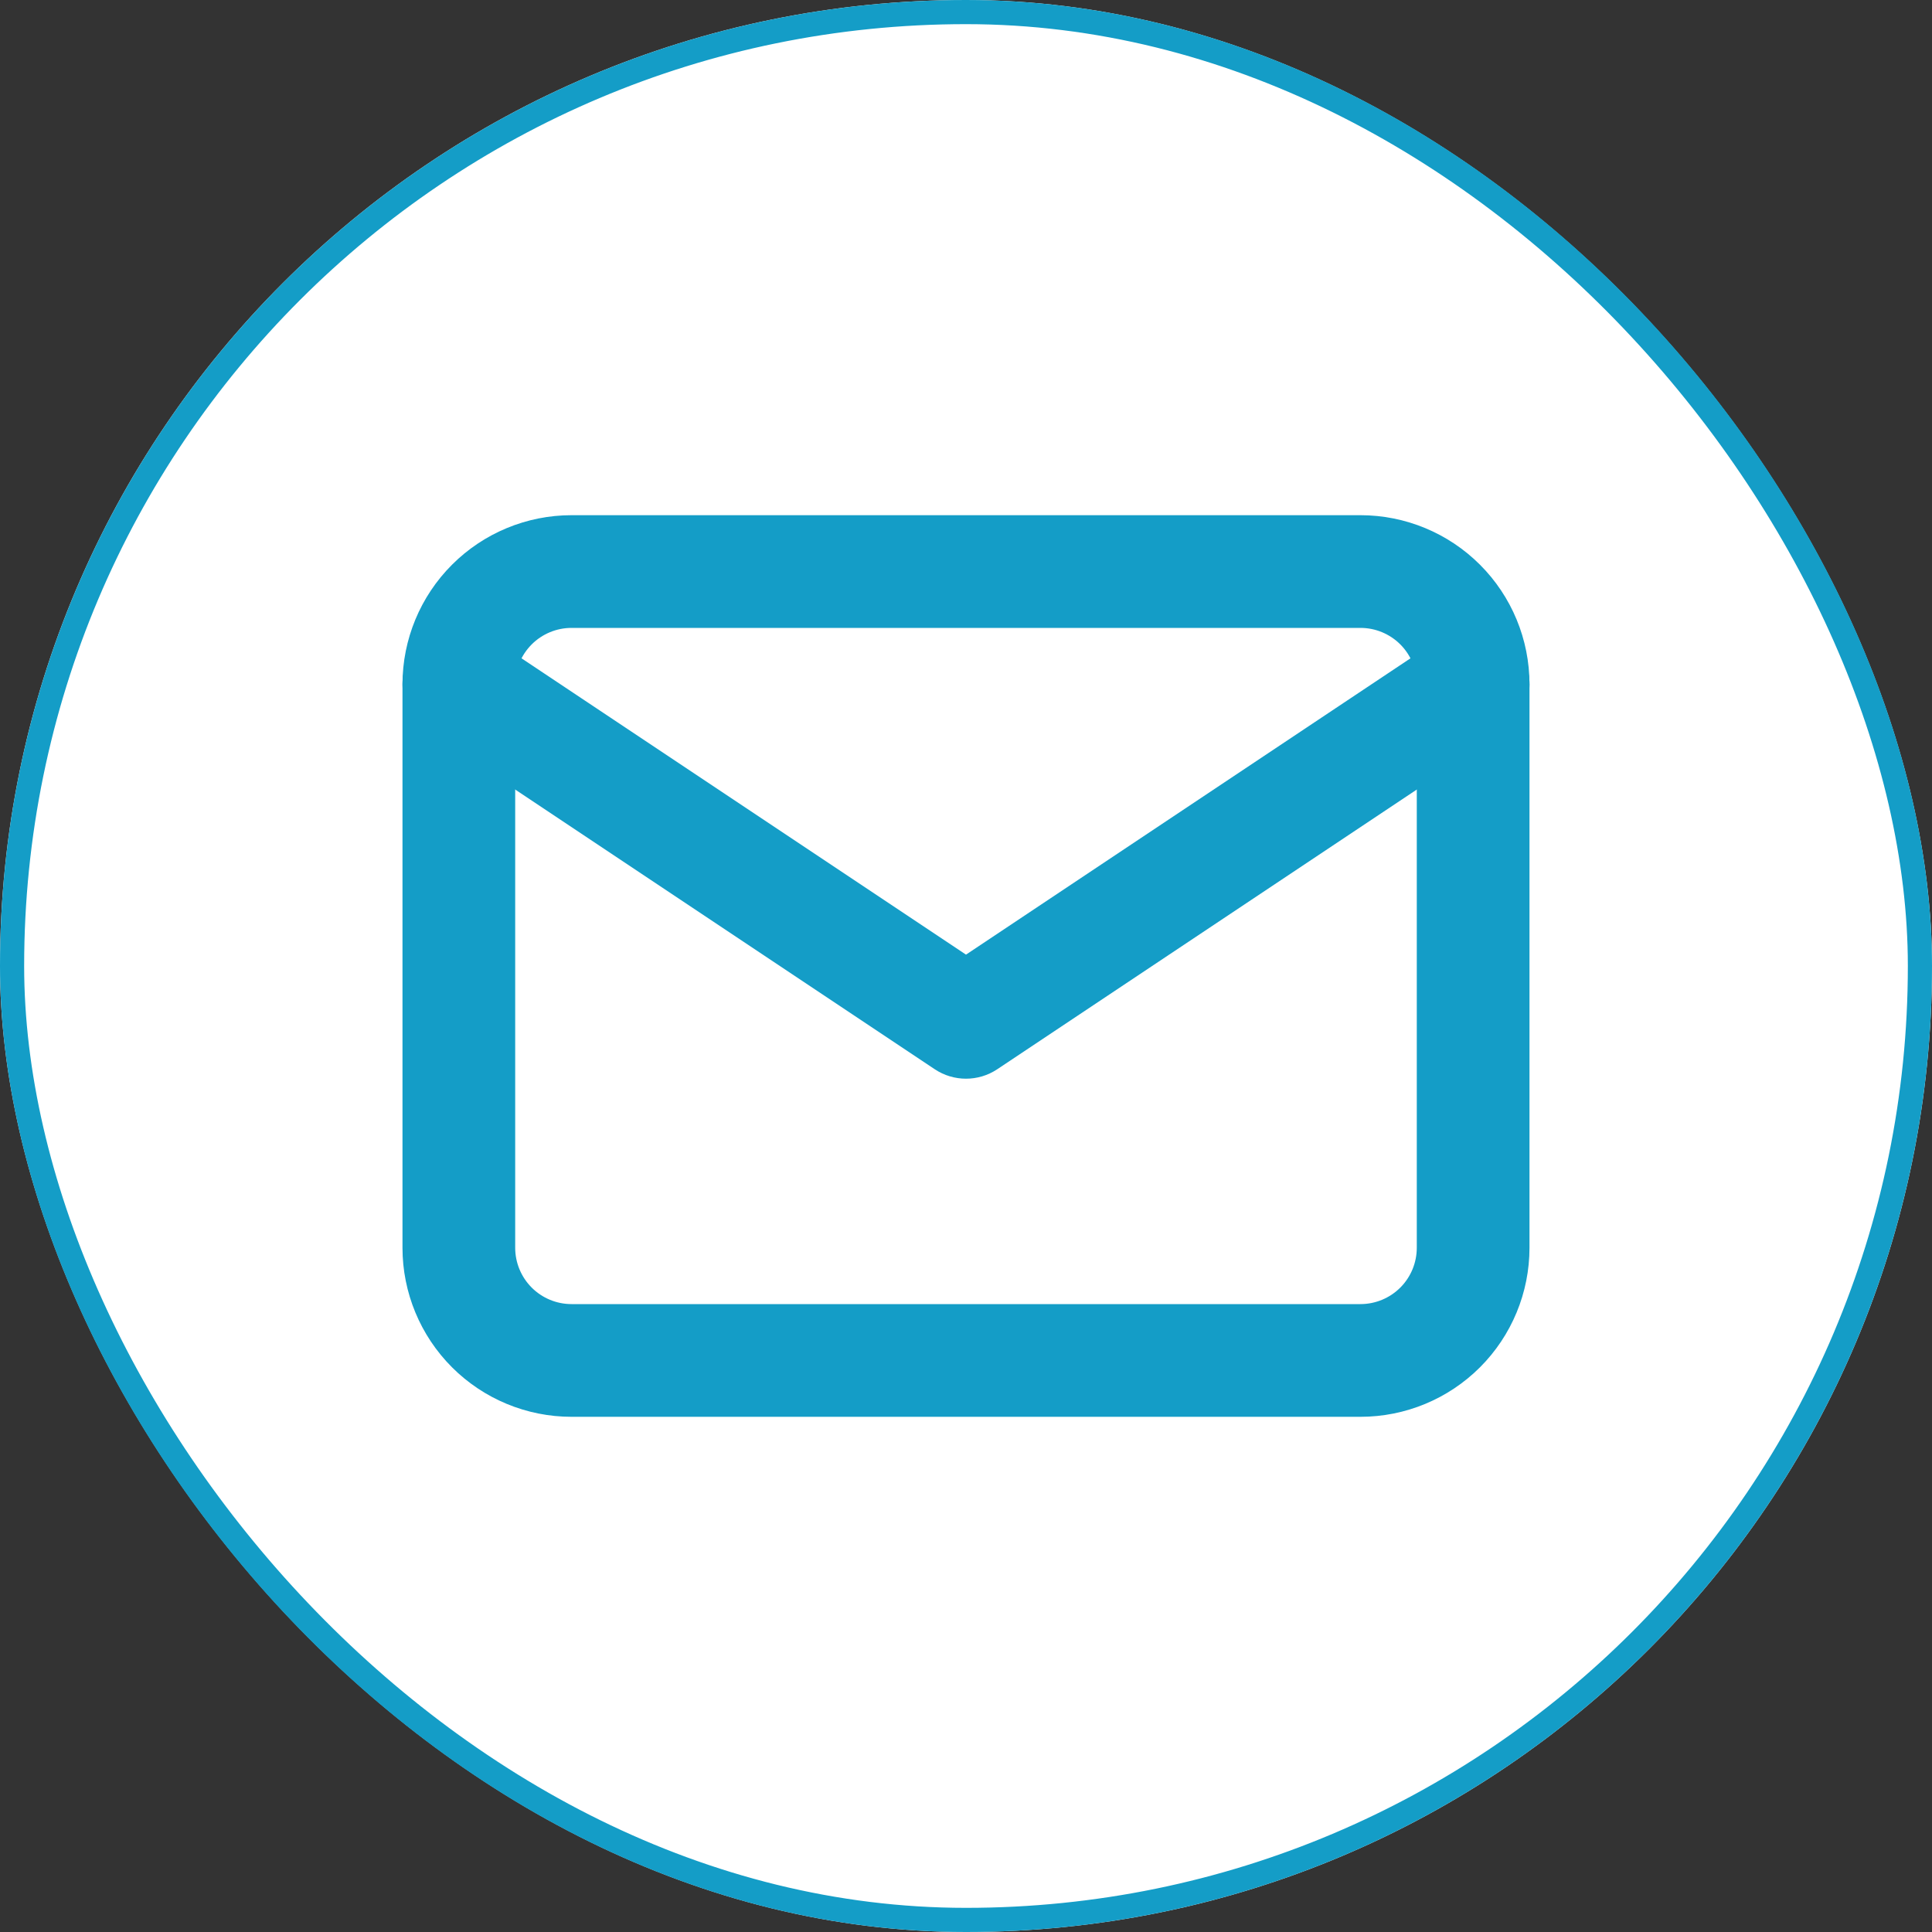
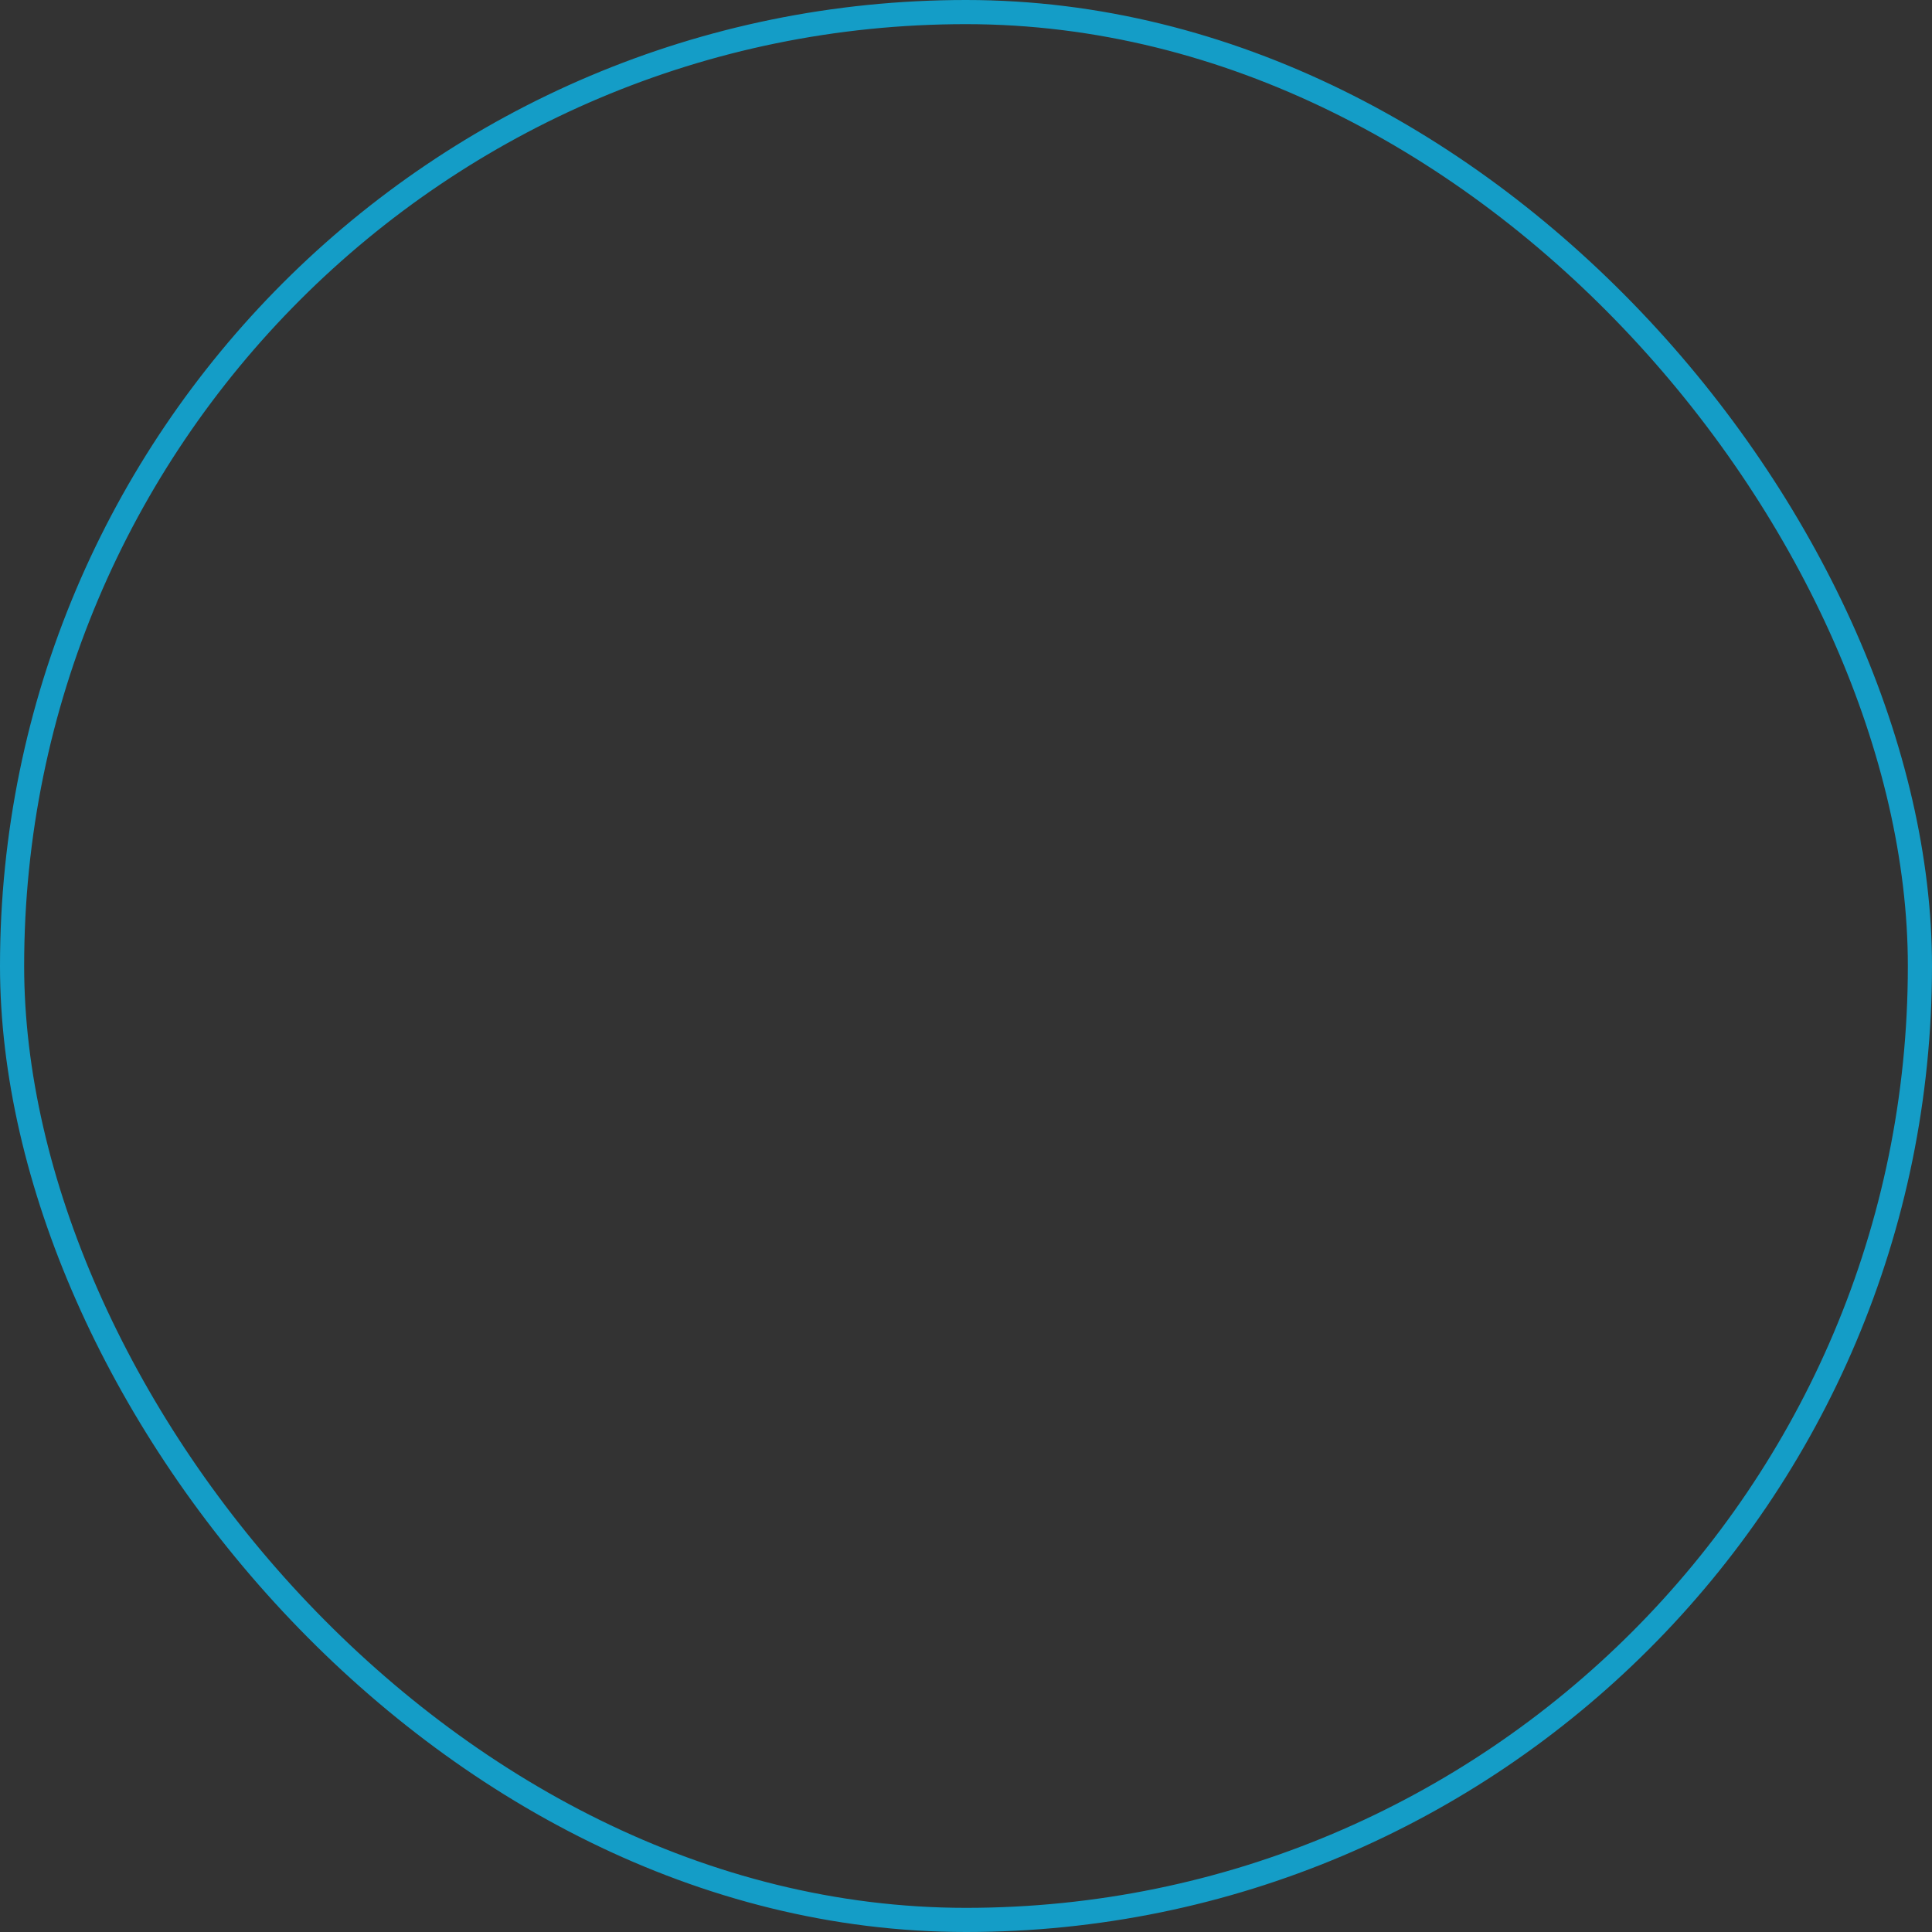
<svg xmlns="http://www.w3.org/2000/svg" width="80" height="80" viewBox="0 0 80 80" fill="none">
  <rect x="0" y="0" width="80" height="80" fill="#333333" stroke="none" />
  <g clip-path="url(#clip0_169_55)">
    <rect width="80" height="80" rx="8" fill="white" />
    <path fill-rule="evenodd" clip-rule="evenodd" d="M23.666 26C23.048 26 22.454 26.246 22.017 26.683C21.579 27.121 21.333 27.715 21.333 28.333V51.667C21.333 52.285 21.579 52.879 22.017 53.317C22.454 53.754 23.048 54 23.666 54H56.333C56.952 54 57.545 53.754 57.983 53.317C58.421 52.879 58.666 52.285 58.666 51.667V28.333C58.666 27.715 58.421 27.121 57.983 26.683C57.545 26.246 56.952 26 56.333 26H23.666ZM18.717 23.384C20.029 22.071 21.81 21.333 23.666 21.333H56.333C58.19 21.333 59.97 22.071 61.283 23.384C62.596 24.696 63.333 26.477 63.333 28.333V51.667C63.333 53.523 62.596 55.304 61.283 56.617C59.97 57.929 58.19 58.667 56.333 58.667H23.666C21.81 58.667 20.029 57.929 18.717 56.617C17.404 55.304 16.666 53.523 16.666 51.667V28.333C16.666 26.477 17.404 24.696 18.717 23.384Z" fill="#149DC7" />
-     <path fill-rule="evenodd" clip-rule="evenodd" d="M17.059 27.039C17.773 25.967 19.222 25.677 20.294 26.392L40 39.529L59.706 26.392C60.778 25.677 62.227 25.967 62.941 27.039C63.656 28.111 63.367 29.56 62.294 30.275L41.294 44.275C40.511 44.797 39.489 44.797 38.706 44.275L17.706 30.275C16.634 29.56 16.344 28.111 17.059 27.039Z" fill="#149DC7" />
  </g>
  <rect x="0.5" y="0.5" width="79" height="79" rx="39.5" stroke="#149DC7" />
  <defs>
    <clipPath id="clip0_169_55">
-       <rect width="80" height="80" rx="40" fill="white" />
-     </clipPath>
+       </clipPath>
  </defs>
</svg>